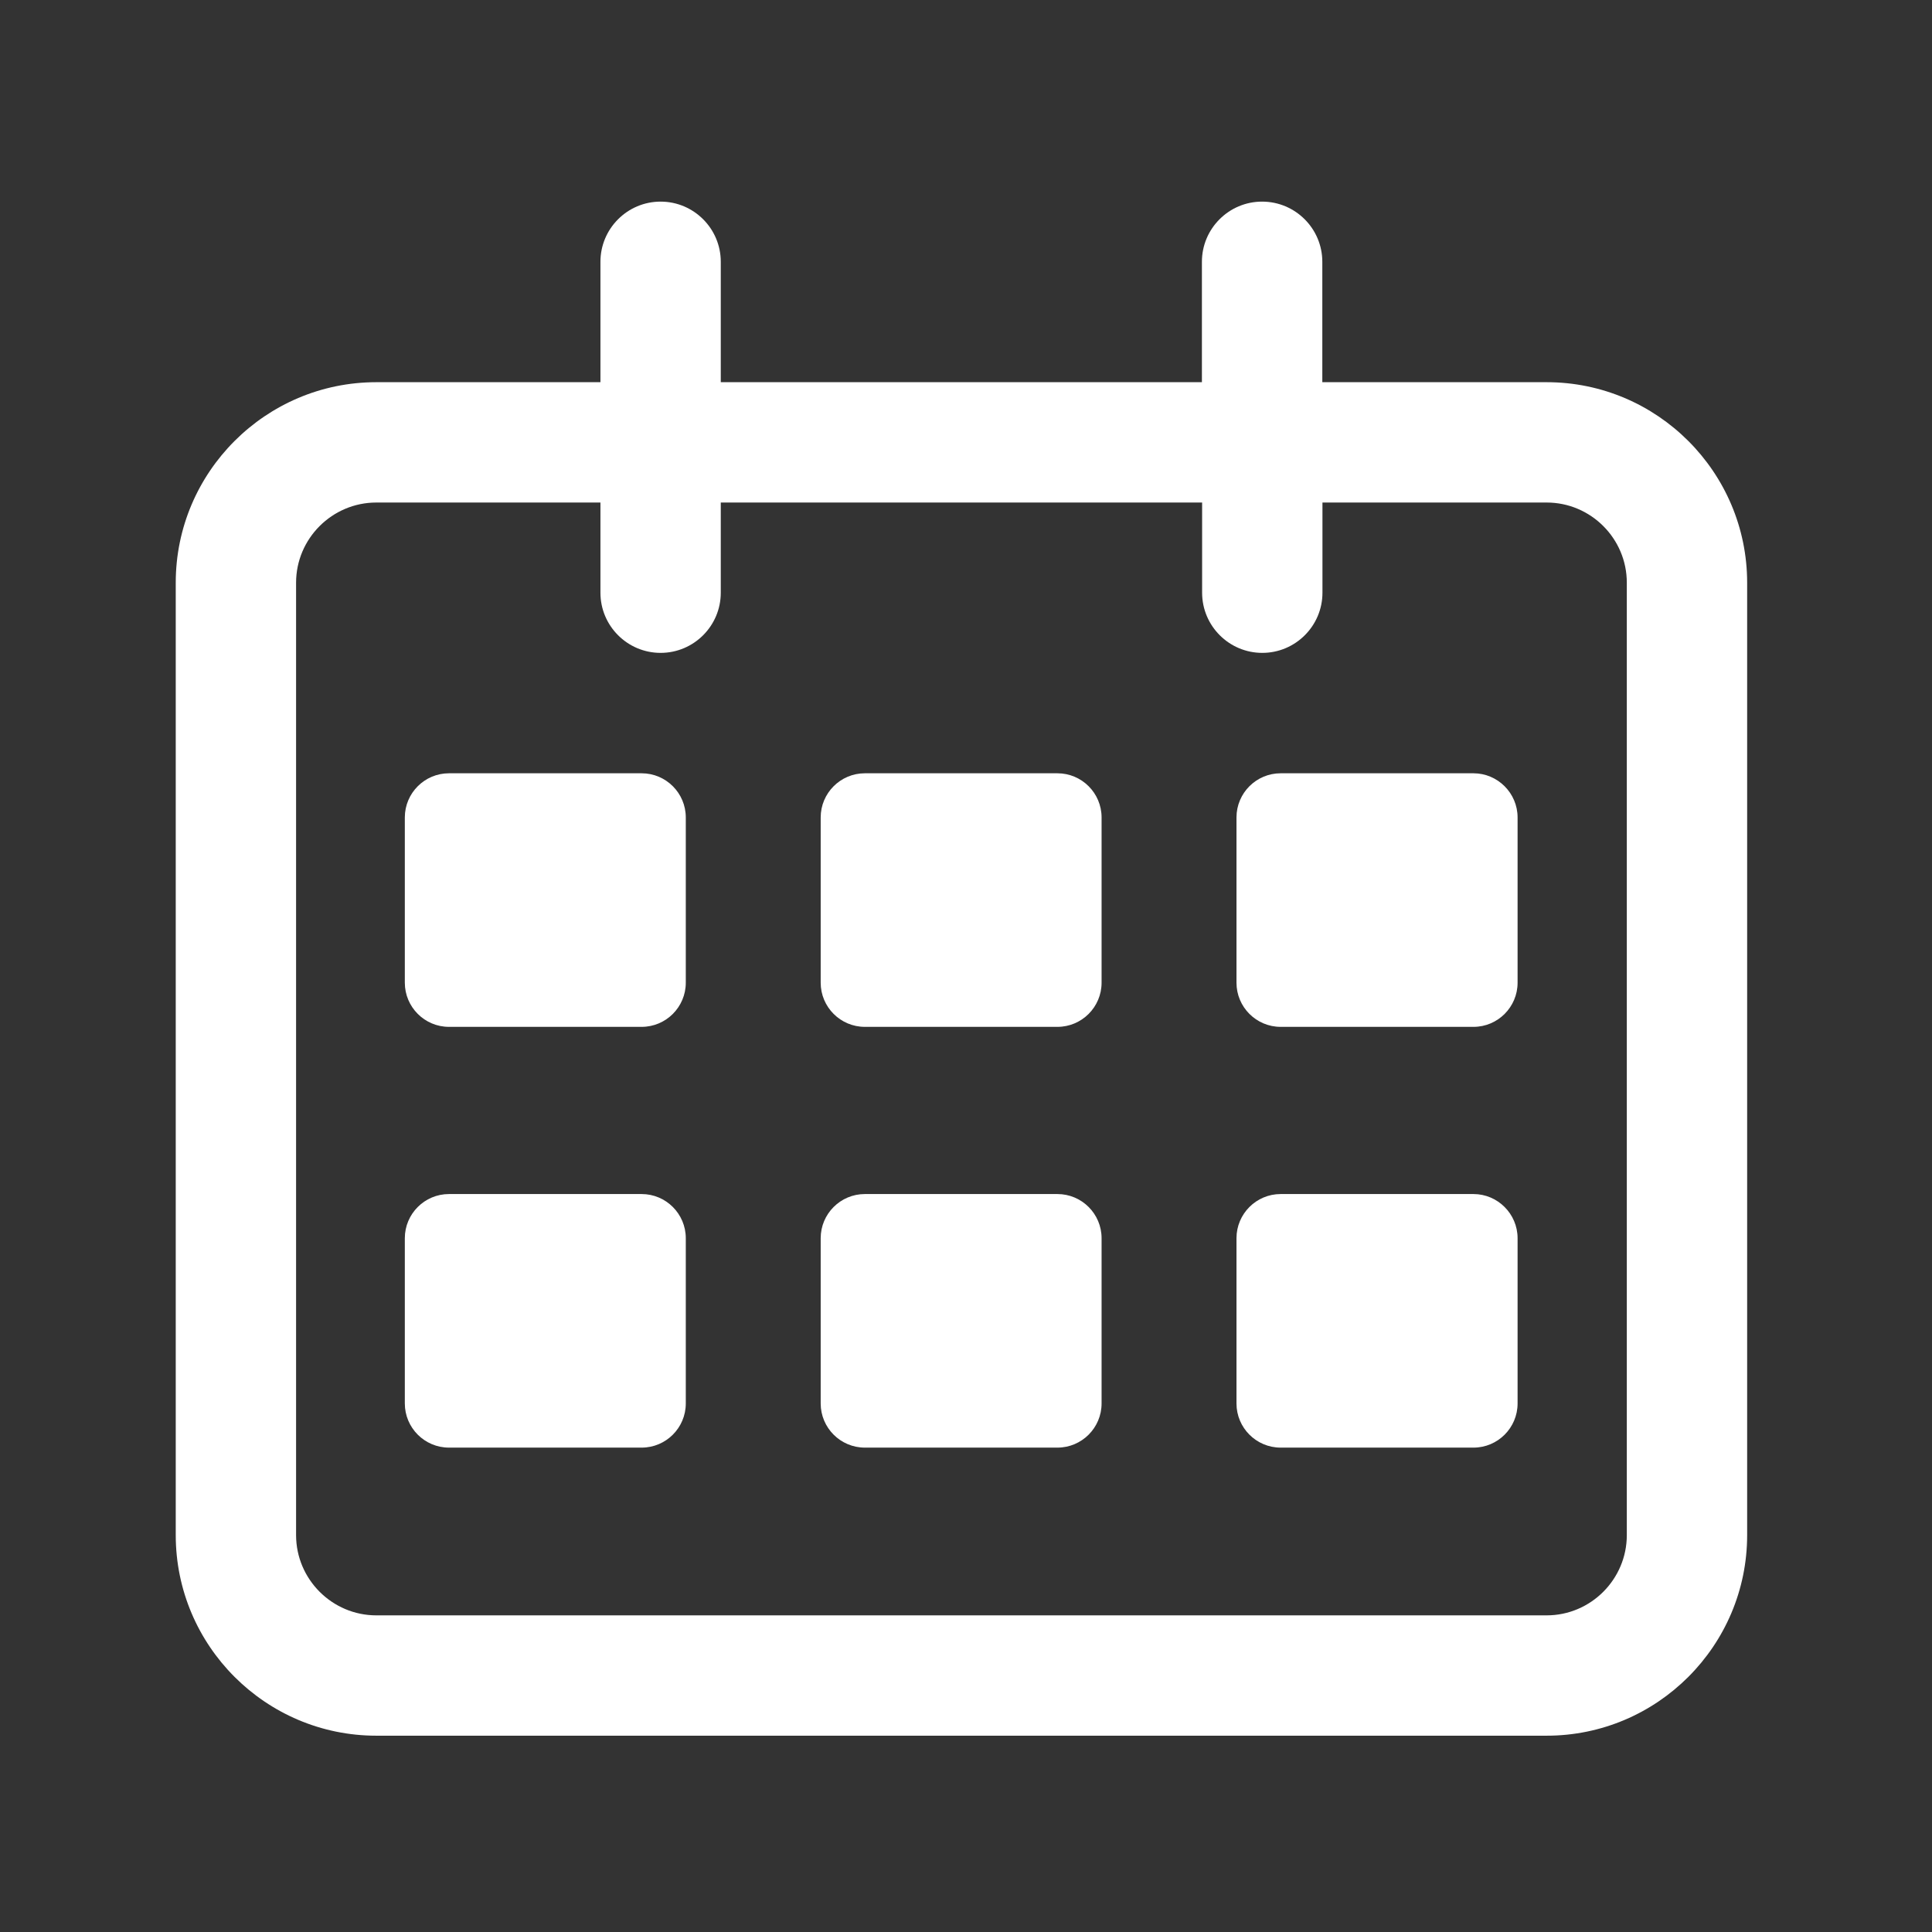
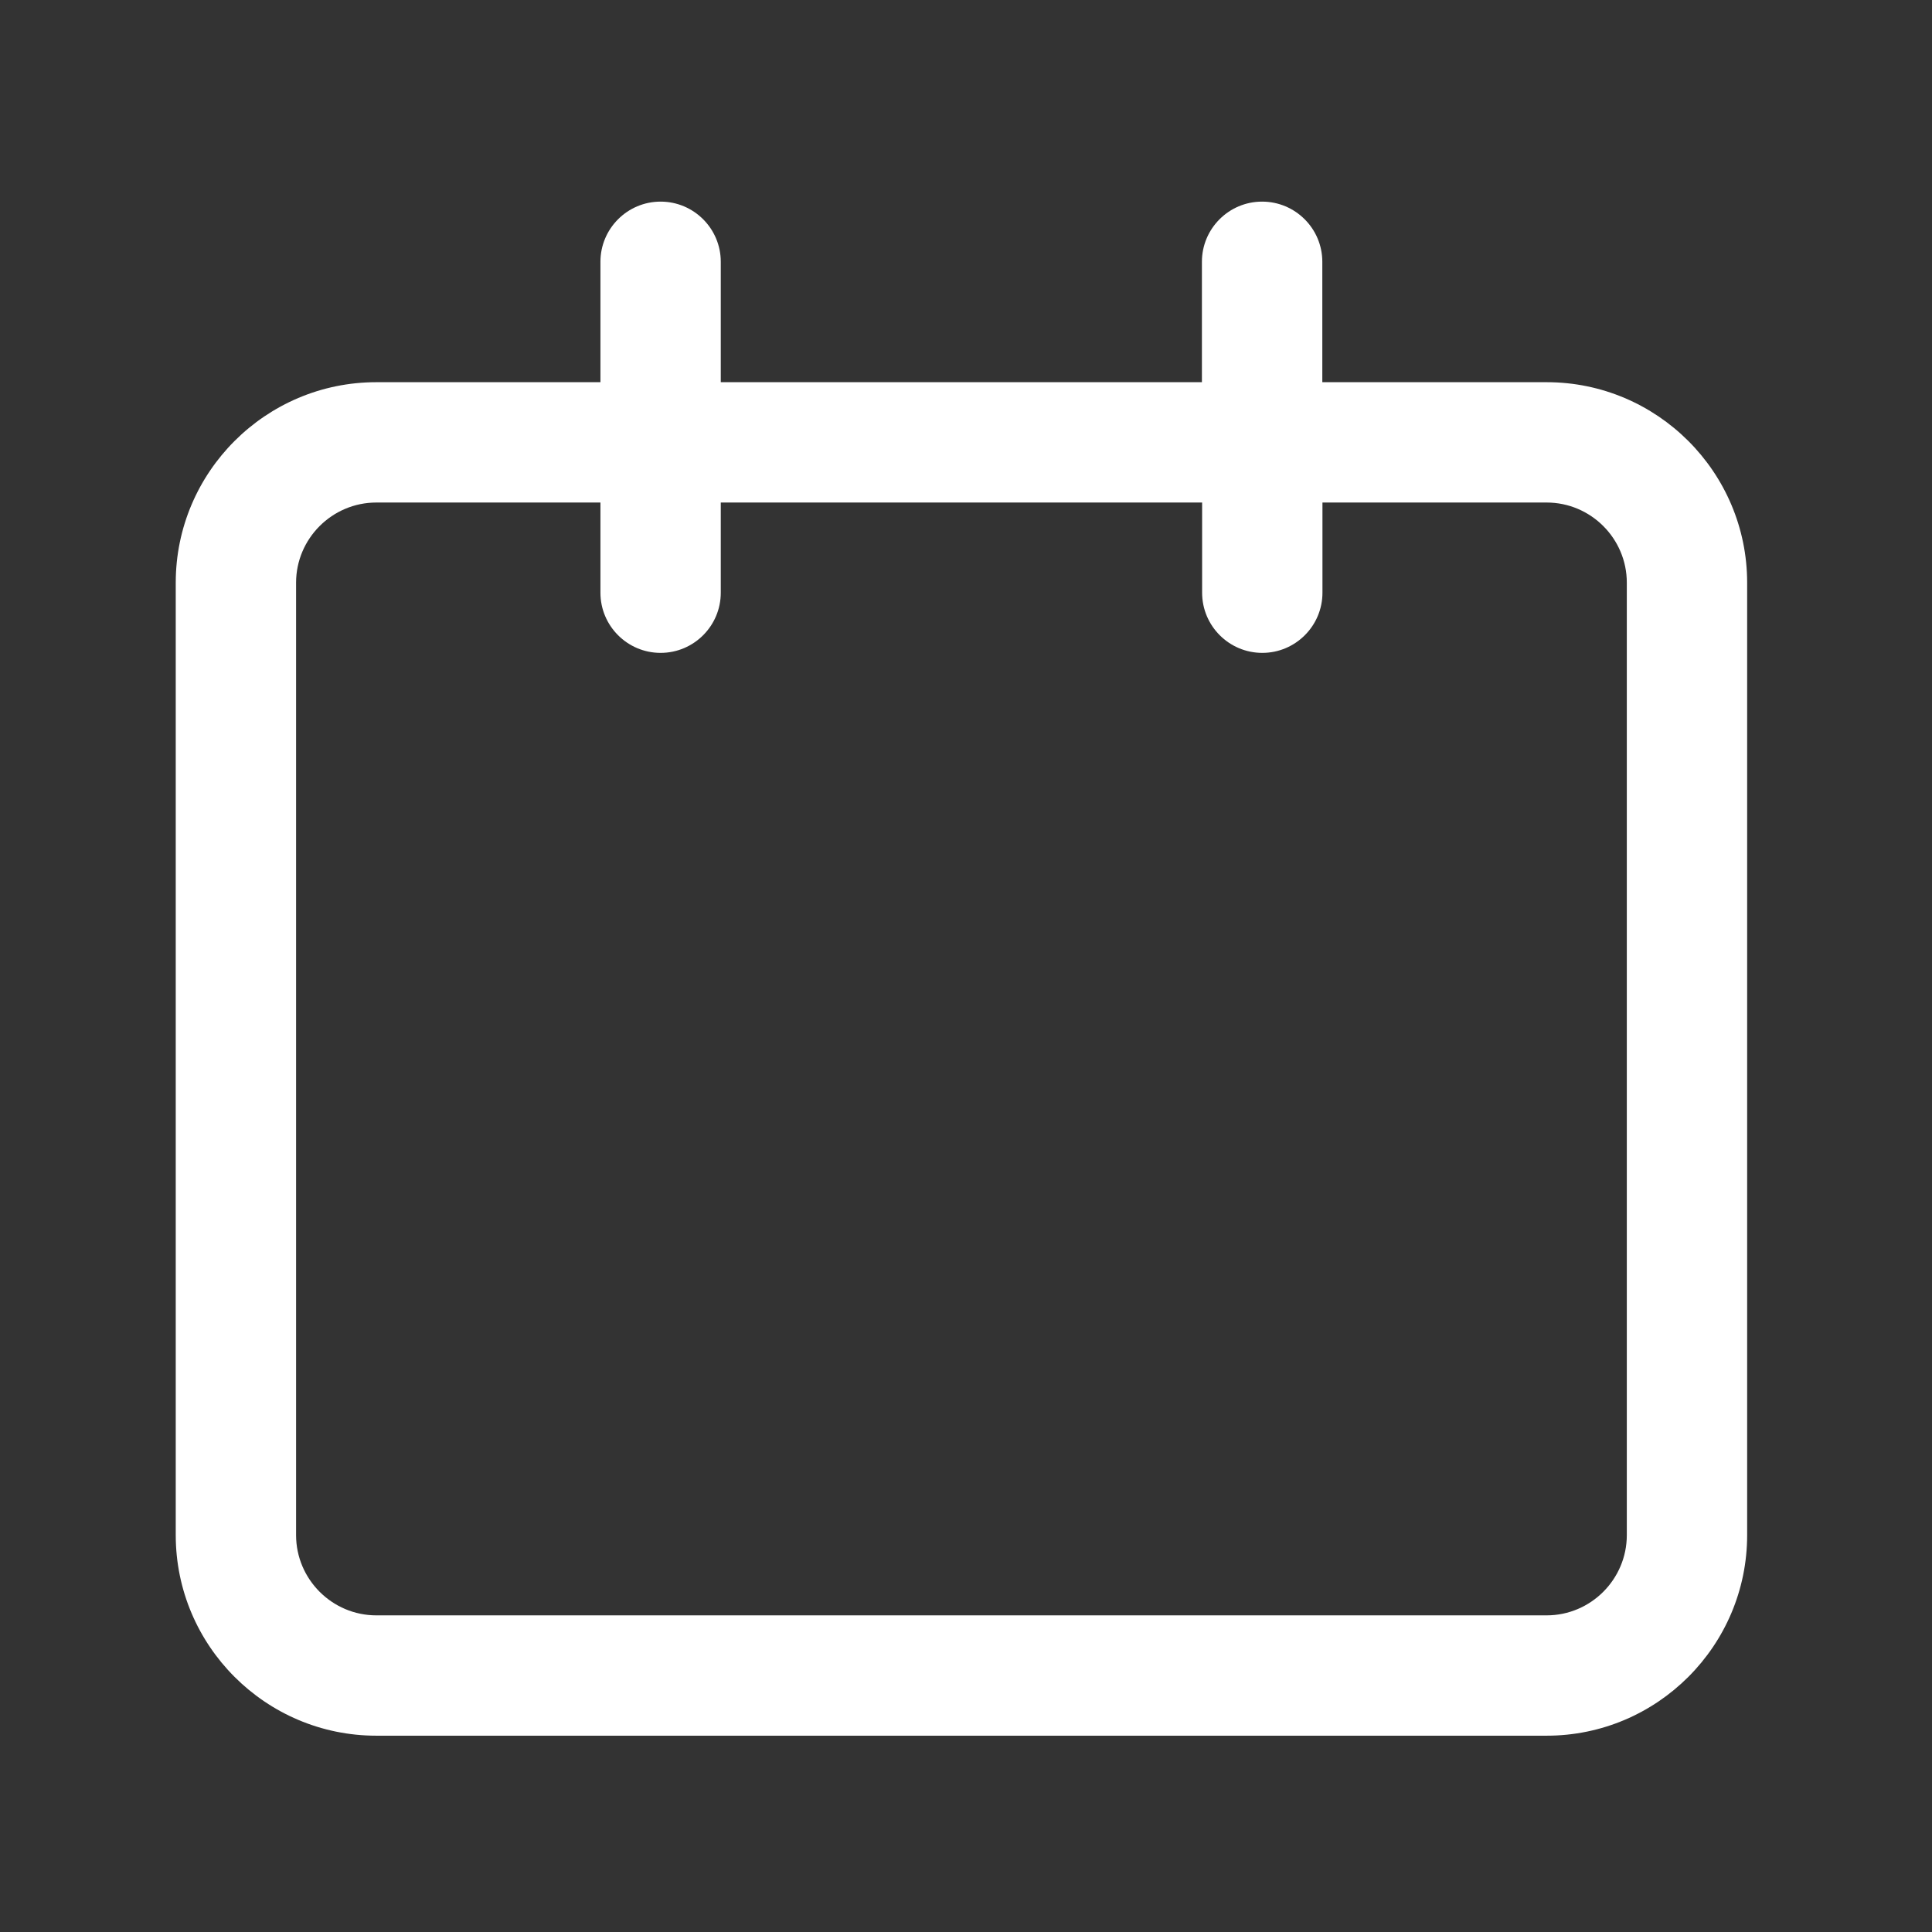
<svg xmlns="http://www.w3.org/2000/svg" fill="none" version="1.1" width="28" height="28" viewBox="0 0 28 28">
  <rect x="0" y="0" width="28" height="28" fill="#333333" stroke="none" />
  <defs>
    <clipPath id="master_svg0_738_093167">
      <rect x="0" y="0" width="28" height="28" rx="0" />
    </clipPath>
  </defs>
  <g clip-path="url(#master_svg0_738_093167)">
    <g>
      <path d="M22.415,5.539L19.164,5.539L19.164,3.794C19.164,3.313,18.773,2.922,18.291,2.922C17.81,2.922,17.419,3.313,17.419,3.794L17.419,5.539L10.446,5.539L10.446,3.794C10.446,3.313,10.055,2.922,9.574,2.922C9.093,2.922,8.702,3.313,8.702,3.794L8.702,5.539L5.454,5.539C3.851,5.539,2.547,6.843,2.547,8.445L2.547,22.248C2.547,23.851,3.851,25.155,5.454,25.155L22.415,25.155C24.017,25.155,25.321,23.851,25.321,22.248L25.321,8.445C25.321,6.843,24.017,5.539,22.415,5.539ZM23.577,22.248C23.577,22.888,23.055,23.411,22.415,23.411L5.454,23.411C4.814,23.411,4.291,22.888,4.291,22.248L4.291,8.445C4.291,7.805,4.814,7.283,5.454,7.283L8.702,7.283L8.702,8.59C8.702,9.071,9.093,9.462,9.574,9.462C10.055,9.462,10.446,9.071,10.446,8.59L10.446,7.283L17.422,7.283L17.422,8.59C17.422,9.071,17.813,9.462,18.294,9.462C18.775,9.462,19.166,9.071,19.166,8.59L19.166,7.283L22.415,7.283C23.055,7.283,23.577,7.805,23.577,8.445L23.577,22.248Z" fill="#FFFFFF" fill-opacity="1" />
    </g>
    <g>
-       <path d="M5.867,11.847L5.867,14.242C5.867,14.595,6.154,14.882,6.507,14.882L9.299,14.882C9.652,14.882,9.939,14.595,9.939,14.242L9.939,11.847C9.939,11.494,9.652,11.207,9.299,11.207L6.507,11.207C6.154,11.207,5.867,11.494,5.867,11.847ZM11.894,11.847L11.894,14.242C11.894,14.595,12.181,14.882,12.534,14.882L15.325,14.882C15.678,14.882,15.965,14.595,15.965,14.242L15.965,11.847C15.965,11.494,15.678,11.207,15.325,11.207L12.534,11.207C12.181,11.207,11.894,11.494,11.894,11.847ZM17.92,11.847L17.92,14.242C17.92,14.595,18.207,14.882,18.56,14.882L21.355,14.882C21.707,14.882,21.994,14.595,21.994,14.242L21.994,11.847C21.994,11.494,21.705,11.207,21.355,11.207L18.56,11.207C18.207,11.207,17.92,11.494,17.92,11.847ZM5.867,17.945L5.867,20.34C5.867,20.693,6.154,20.98,6.507,20.98L9.299,20.98C9.652,20.98,9.939,20.693,9.939,20.34L9.939,17.945C9.939,17.592,9.652,17.305,9.299,17.305L6.507,17.305C6.154,17.305,5.867,17.592,5.867,17.945ZM11.894,17.945L11.894,20.34C11.894,20.693,12.181,20.98,12.534,20.98L15.325,20.98C15.678,20.98,15.965,20.693,15.965,20.34L15.965,17.945C15.965,17.592,15.678,17.305,15.325,17.305L12.534,17.305C12.181,17.305,11.894,17.592,11.894,17.945ZM17.92,17.945L17.92,20.34C17.92,20.693,18.207,20.98,18.56,20.98L21.355,20.98C21.707,20.98,21.994,20.693,21.994,20.34L21.994,17.945C21.994,17.592,21.705,17.305,21.355,17.305L18.56,17.305C18.207,17.305,17.92,17.592,17.92,17.945Z" fill="#FFFFFF" fill-opacity="1" />
-     </g>
+       </g>
  </g>
</svg>